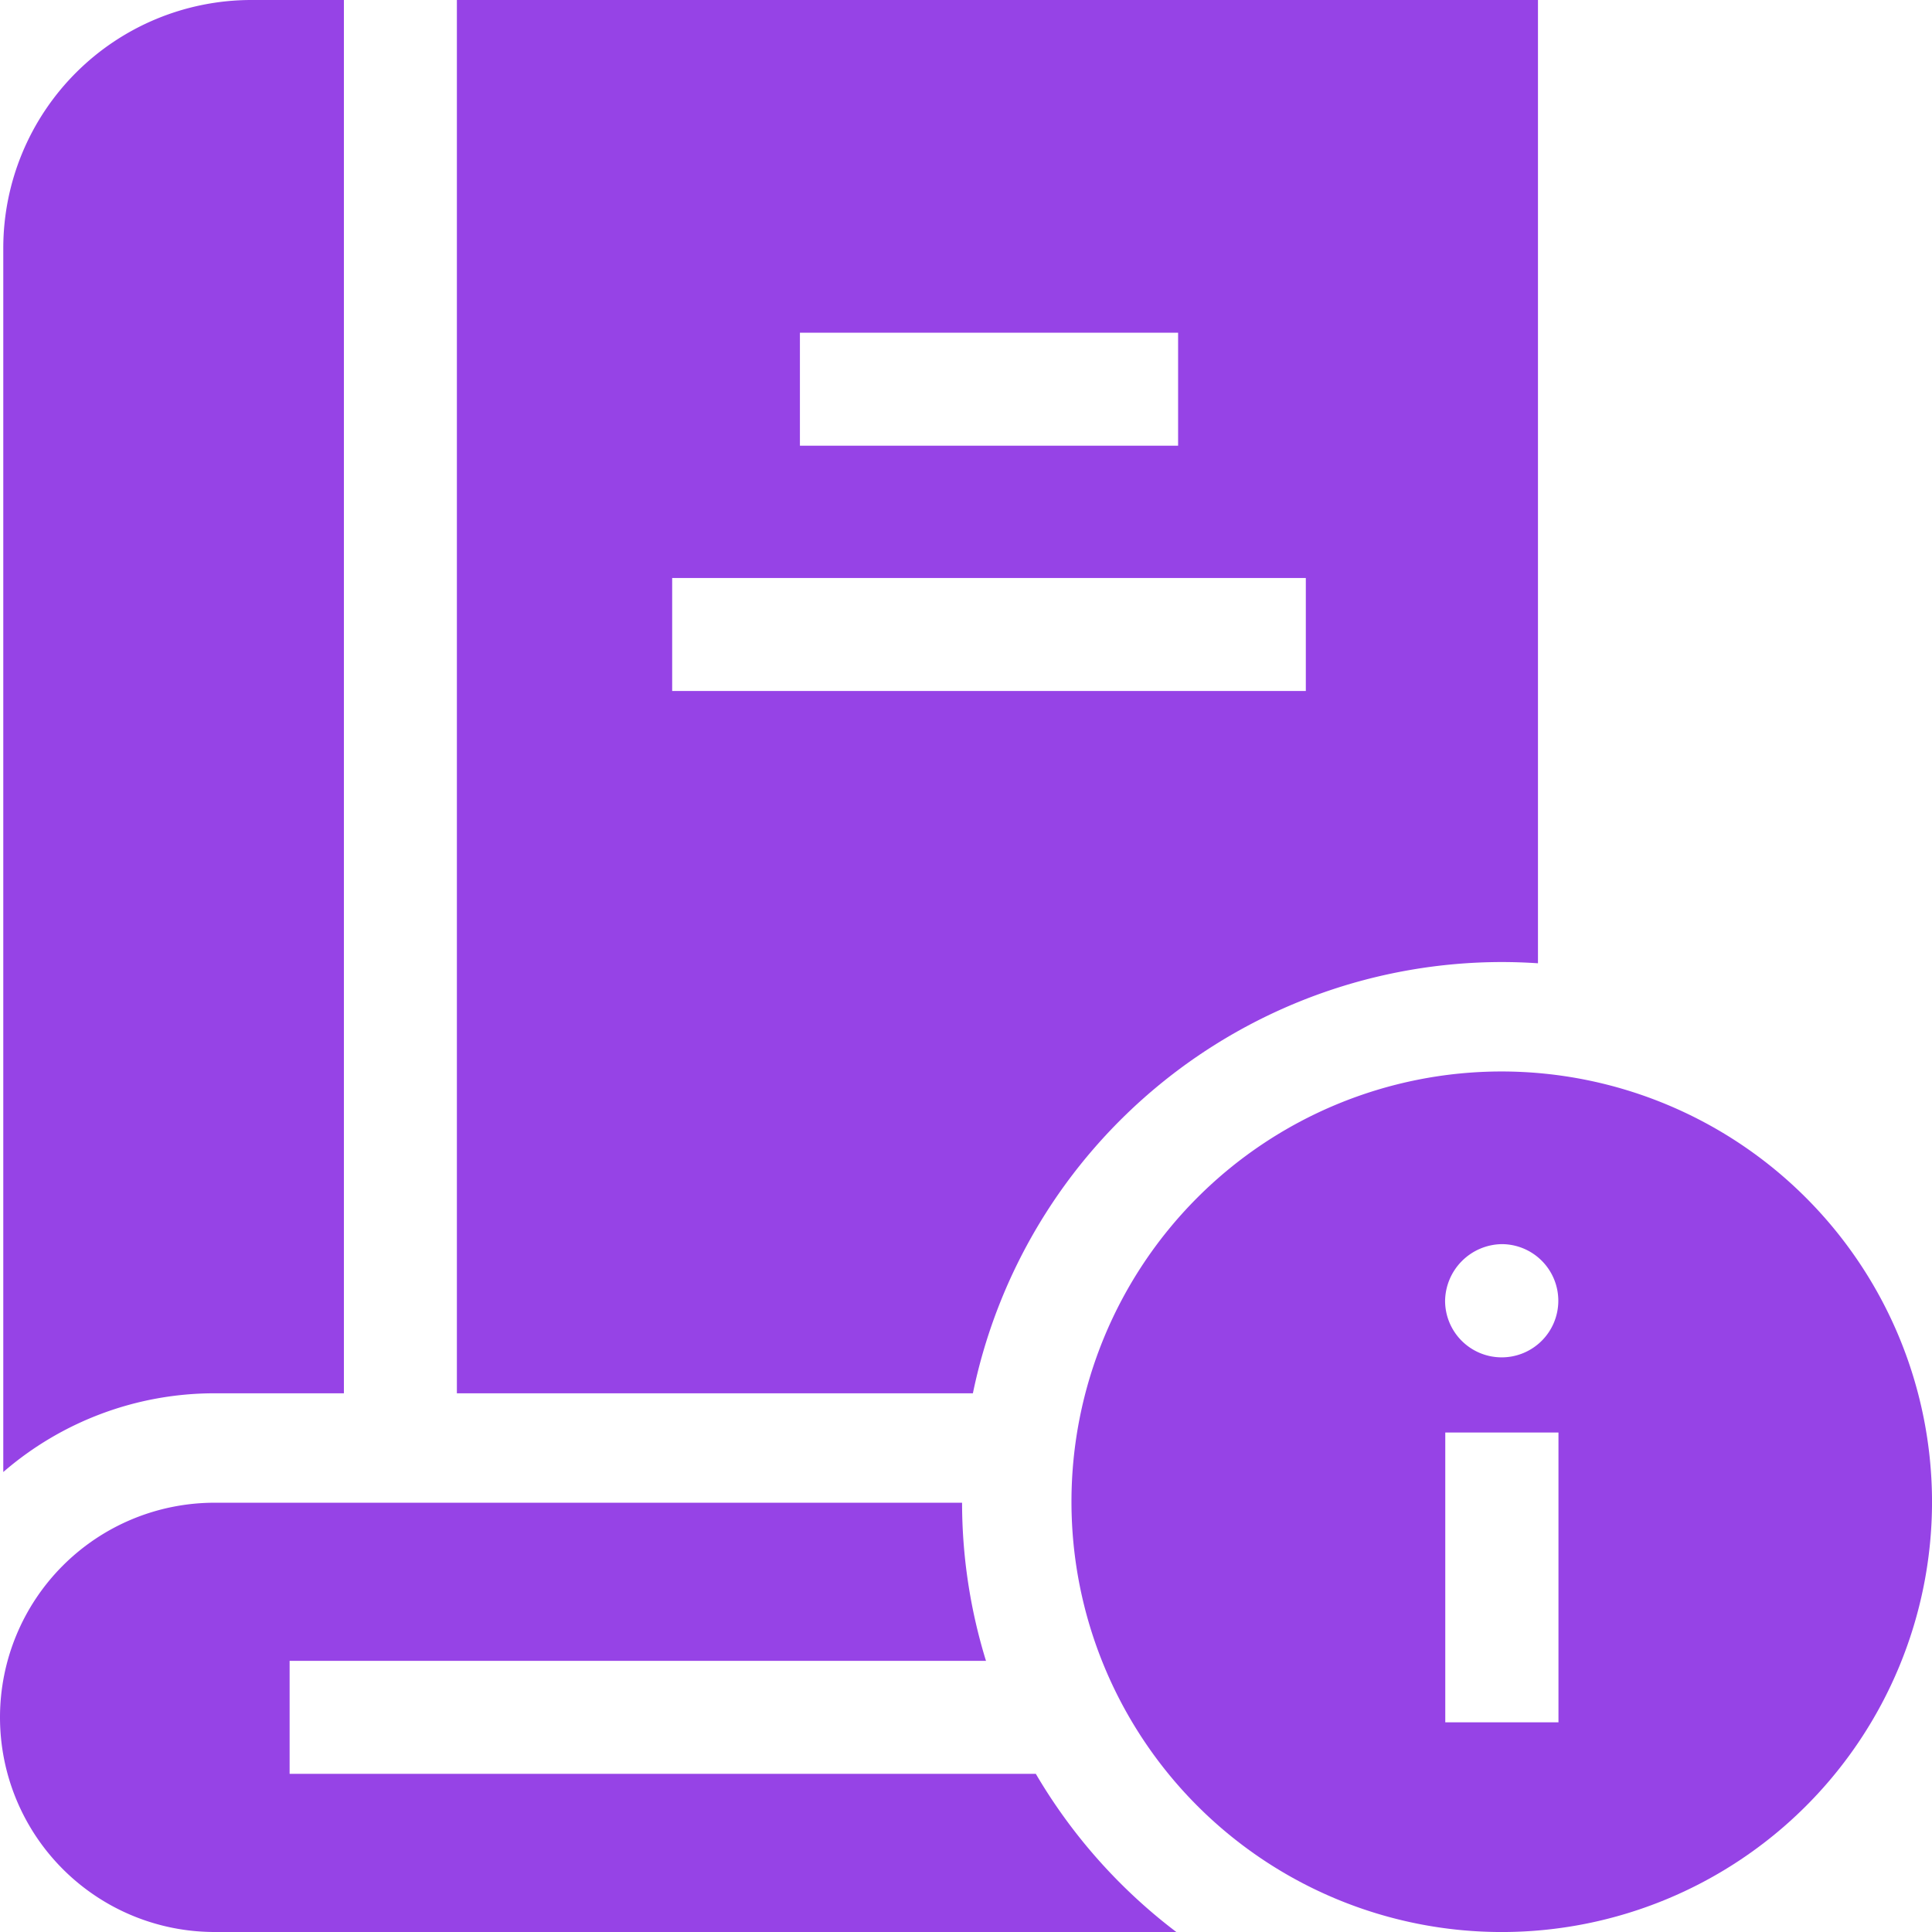
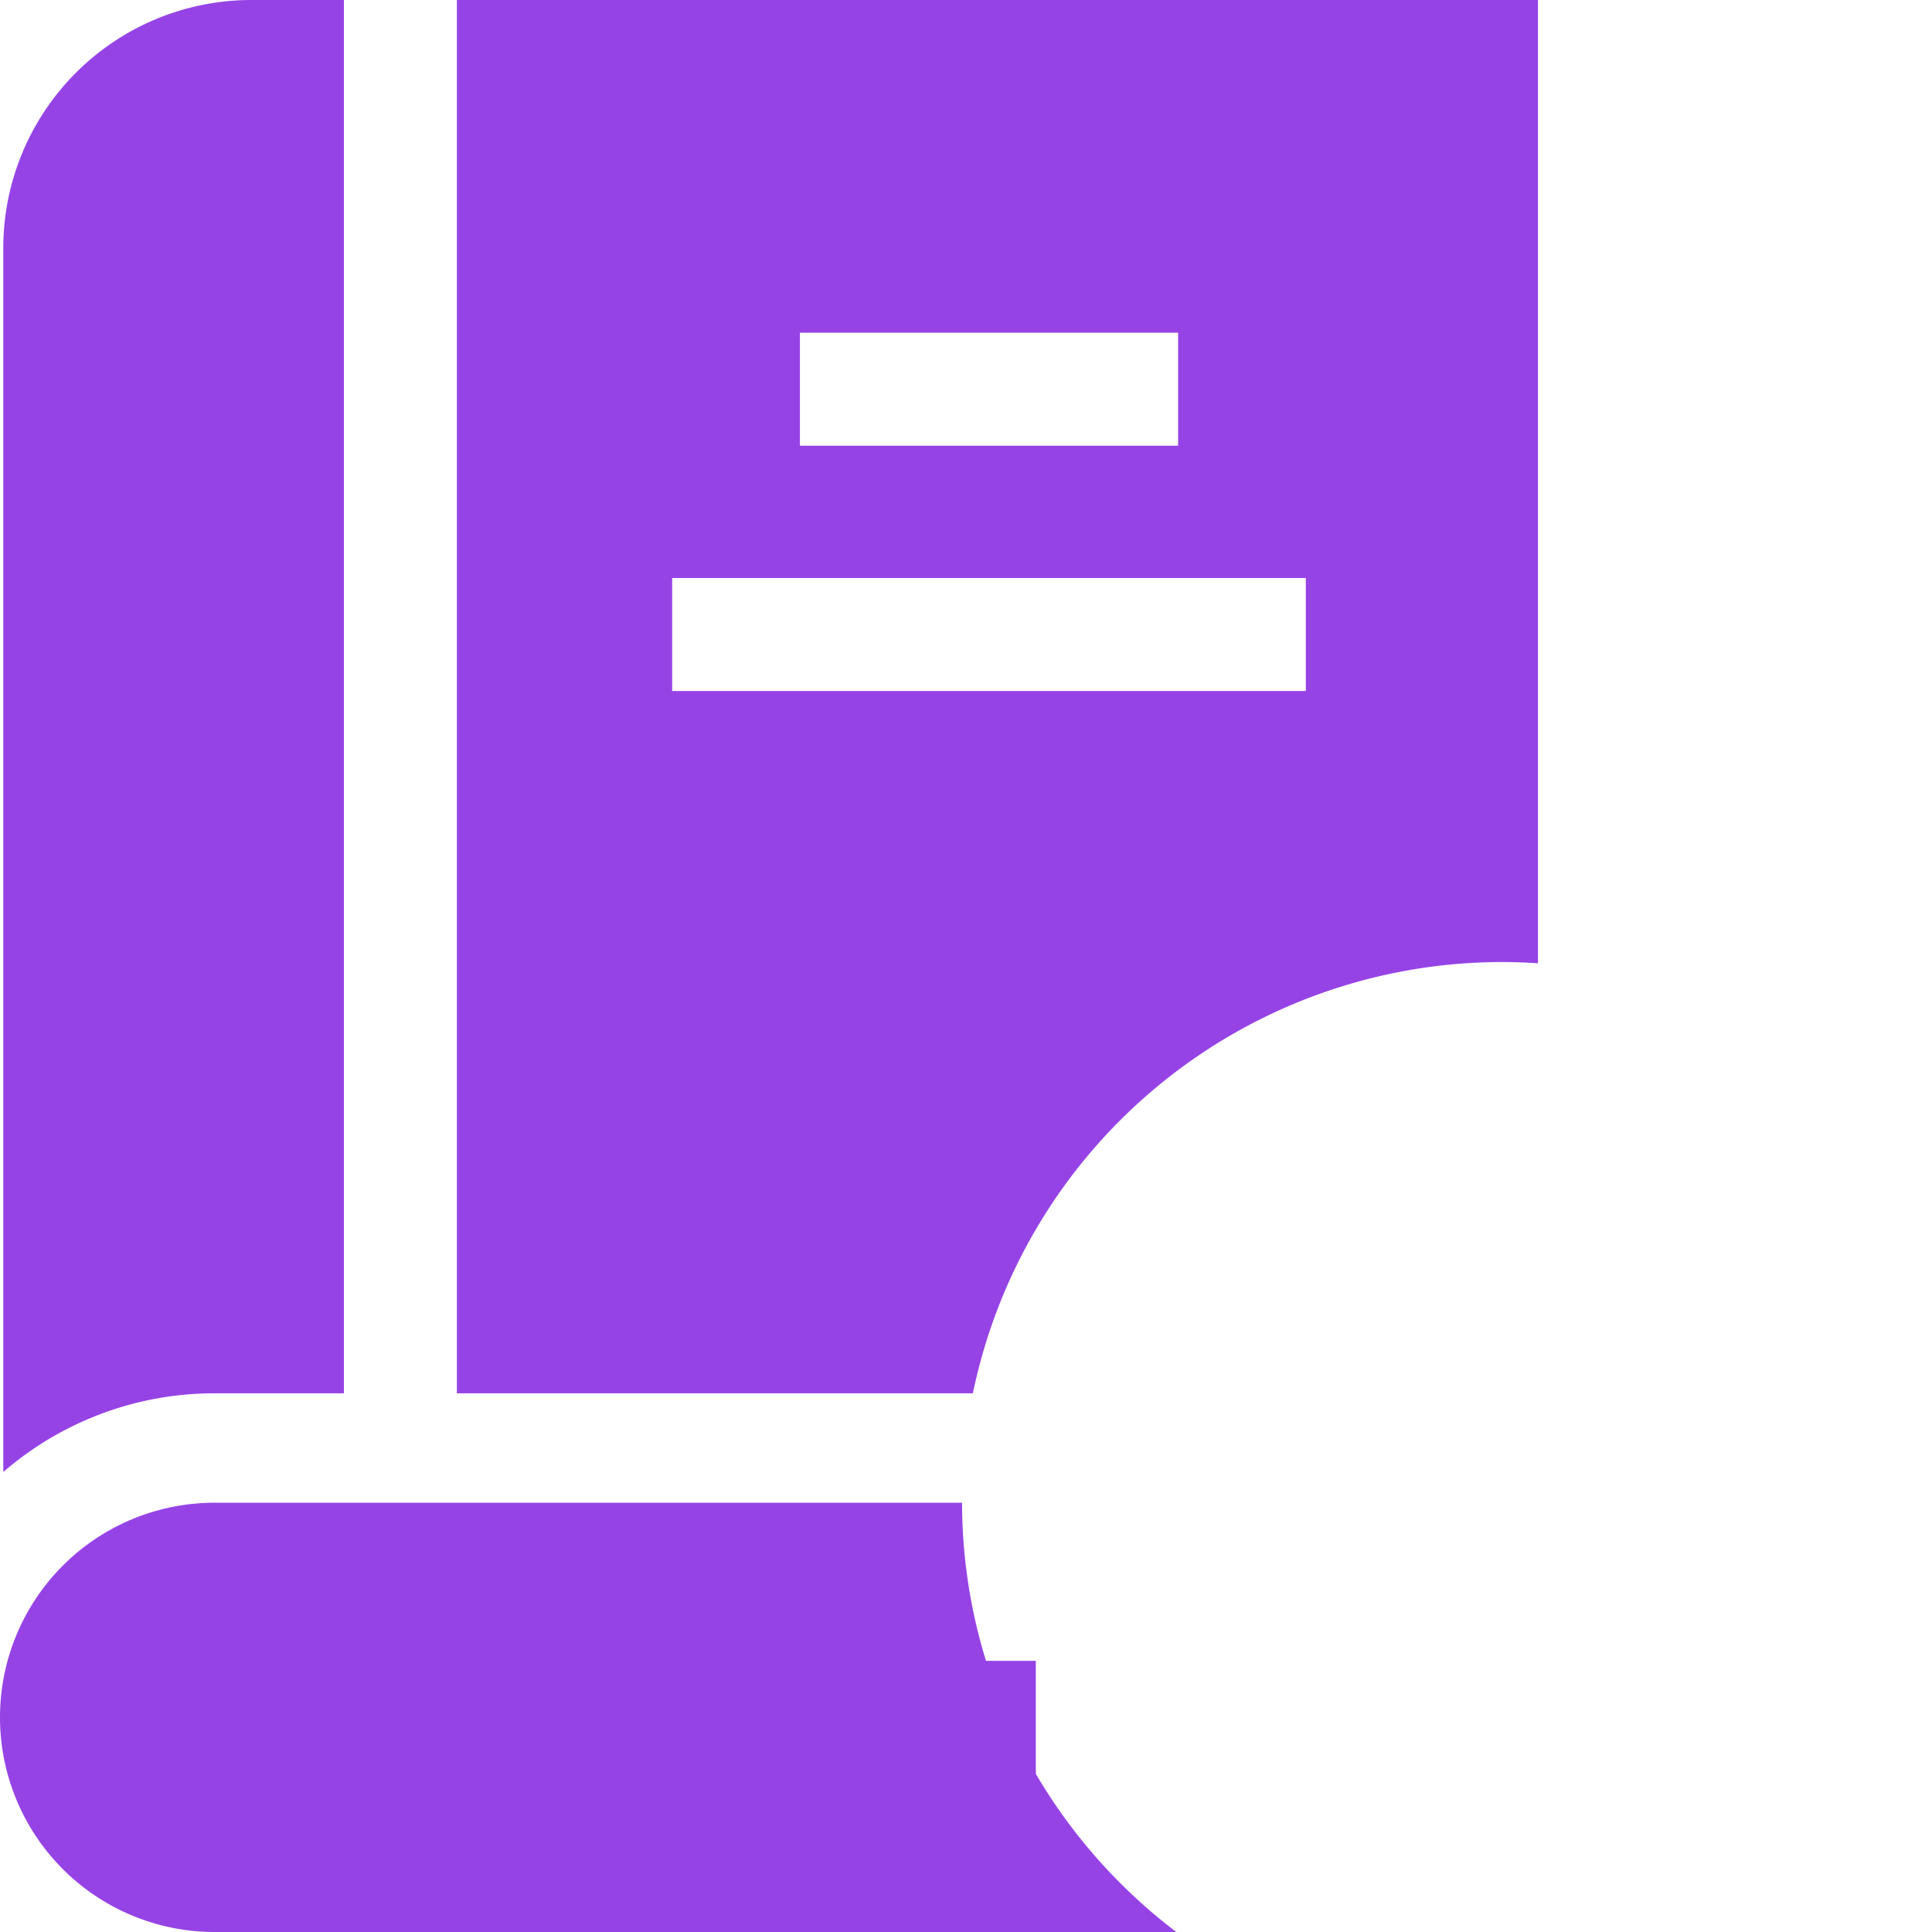
<svg xmlns="http://www.w3.org/2000/svg" id="information_1_" data-name="information (1)" width="83" height="83" viewBox="0 0 83 83">
  <g id="Group_19709" data-name="Group 19709" transform="translate(0)">
    <path id="Path_9900" data-name="Path 9900" d="M15.5,59.857V0H11.518A10.663,10.663,0,0,0,.867,10.651V63.239a13.858,13.858,0,0,1,9.081-3.382H15.5Z" transform="translate(-0.726)" fill="#9643e6" />
    <g id="Group_19708" data-name="Group 19708">
      <path id="Path_9901" data-name="Path 9901" d="M165.987,41.33c.523,0,1.043.019,1.557.053V0H121.1V59.857h22.168A23.226,23.226,0,0,1,165.987,41.33ZM135.837,14.293h16.247v4.854H135.837Zm-5.488,10.539h27.222v4.854H130.349Z" transform="translate(-101.472)" fill="#9643e6" />
-       <path id="Path_9902" data-name="Path 9902" d="M44.5,409.885H12.442v-4.854H42.359a23.1,23.1,0,0,1-1.028-6.794H9.221a9.221,9.221,0,1,0,0,18.442H50.536a23.361,23.361,0,0,1-6.036-6.794Z" transform="translate(0 -333.679)" fill="#9643e6" />
+       <path id="Path_9902" data-name="Path 9902" d="M44.5,409.885v-4.854H42.359a23.1,23.1,0,0,1-1.028-6.794H9.221a9.221,9.221,0,1,0,0,18.442H50.536a23.361,23.361,0,0,1-6.036-6.794Z" transform="translate(0 -333.679)" fill="#9643e6" />
    </g>
  </g>
  <g id="Group_19710" data-name="Group 19710" transform="translate(46.031 46.031)">
-     <path id="Path_9903" data-name="Path 9903" d="M302.434,283.95a18.485,18.485,0,1,0,18.485,18.485A18.506,18.506,0,0,0,302.434,283.95Zm0,7.418A2.432,2.432,0,1,1,300,293.8,2.474,2.474,0,0,1,302.432,291.368Zm2.437,20.543h-4.863v-12.45h4.863Z" transform="translate(-283.949 -283.95)" fill="#9643e6" />
-   </g>
+     </g>
</svg>